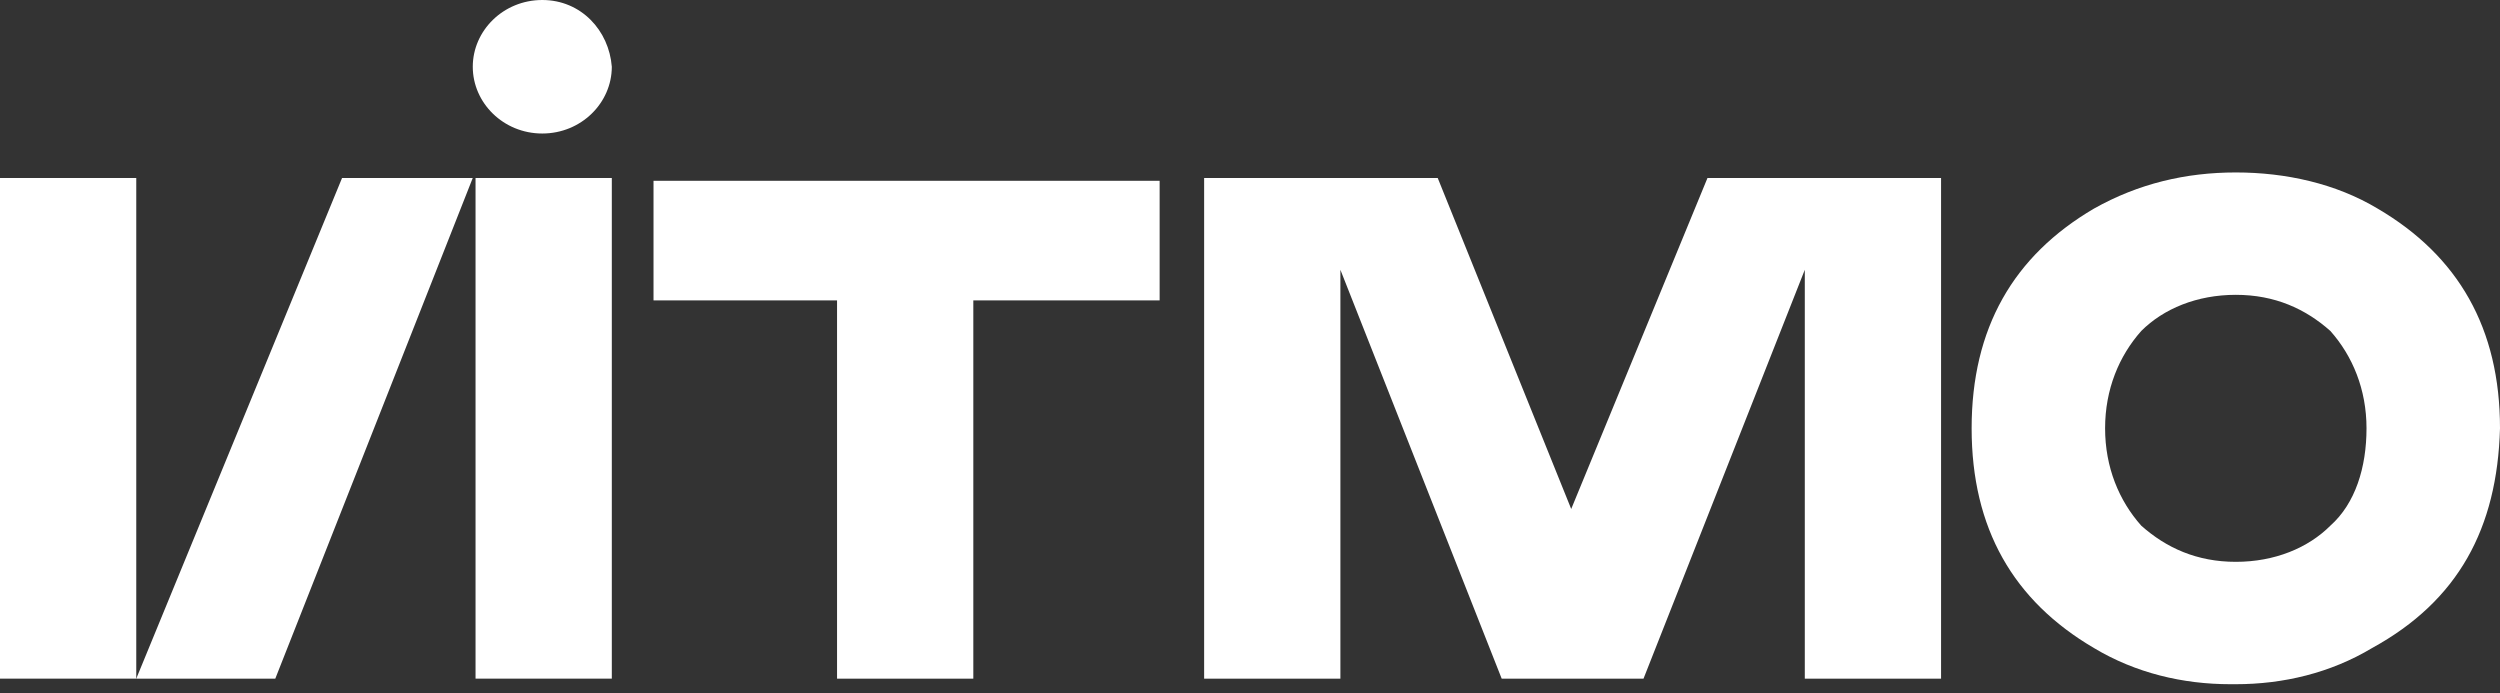
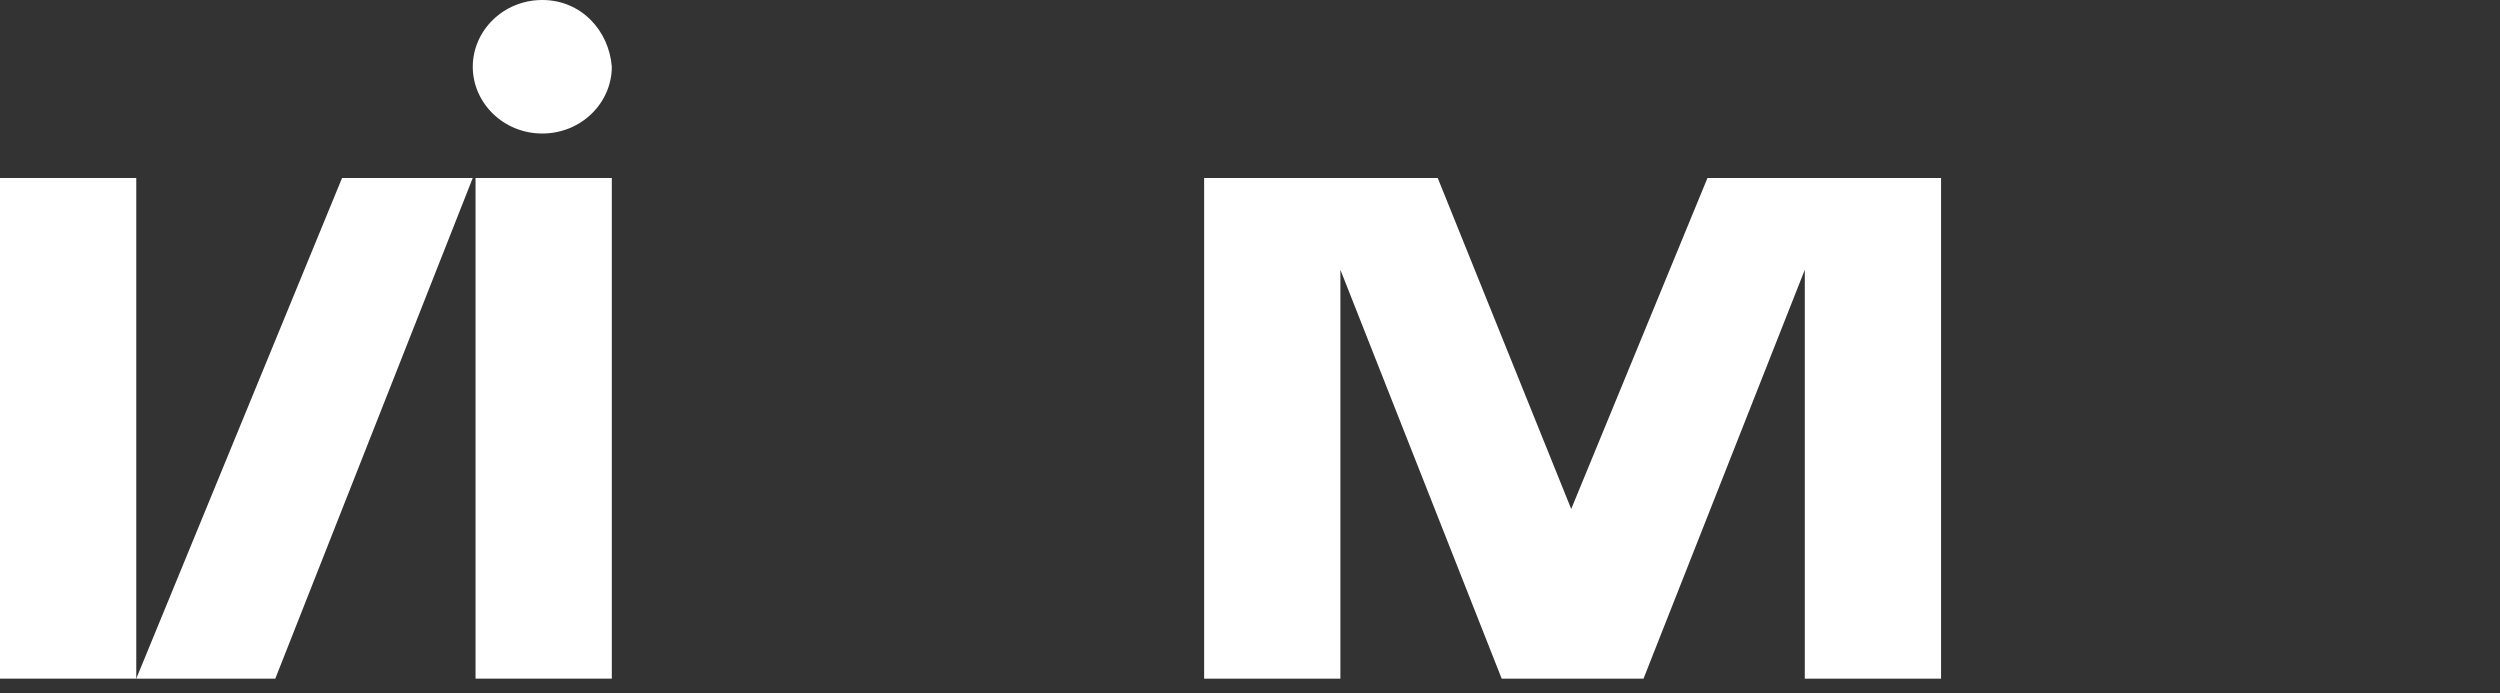
<svg xmlns="http://www.w3.org/2000/svg" width="101" height="28" viewBox="0 0 101 28" fill="none">
  <rect x="0" y="0" width="101" height="28" fill="#333333" stroke="none" />
-   <path d="M101 17.304C101 13.259 99.315 10.338 96.056 8.427C94.371 7.416 92.349 6.967 90.327 6.967C88.305 6.967 86.395 7.416 84.597 8.427C81.339 10.338 79.654 13.259 79.654 17.304C79.654 21.349 81.339 24.271 84.597 26.181C86.282 27.192 88.192 27.642 90.102 27.642H90.215H90.327C92.237 27.642 94.147 27.192 95.832 26.181C99.315 24.271 100.887 21.349 101 17.304ZM94.147 21.237C93.248 22.136 91.9 22.698 90.327 22.698C88.754 22.698 87.518 22.136 86.507 21.237C85.608 20.226 85.046 18.877 85.046 17.304C85.046 15.731 85.608 14.383 86.507 13.371C87.406 12.473 88.754 11.911 90.327 11.911C91.9 11.911 93.135 12.473 94.147 13.371C95.045 14.383 95.607 15.731 95.607 17.304C95.607 18.877 95.158 20.338 94.147 21.237Z" fill="white" />
-   <path d="M26.402 7.304V12.136H33.817V27.418H39.322V12.136H46.849V7.304H26.402Z" fill="white" />
  <path d="M24.717 7.191H19.212V27.417H24.717V7.191Z" fill="white" />
  <path d="M5.505 7.191H0V27.417H5.505V7.191Z" fill="white" />
  <path d="M13.819 7.191L5.505 27.417H11.122L19.099 7.191H13.819Z" fill="white" />
  <path d="M68.982 7.191L63.477 20.563L58.084 7.191H48.647V27.417H54.152V10.899L60.668 27.417H66.398L72.914 10.899V27.417H78.419V7.191H68.982Z" fill="white" />
  <path d="M21.908 0C20.335 0 19.1 1.236 19.1 2.697C19.1 4.158 20.335 5.394 21.908 5.394C23.481 5.394 24.717 4.158 24.717 2.697C24.605 1.236 23.481 0 21.908 0Z" fill="white" />
</svg>